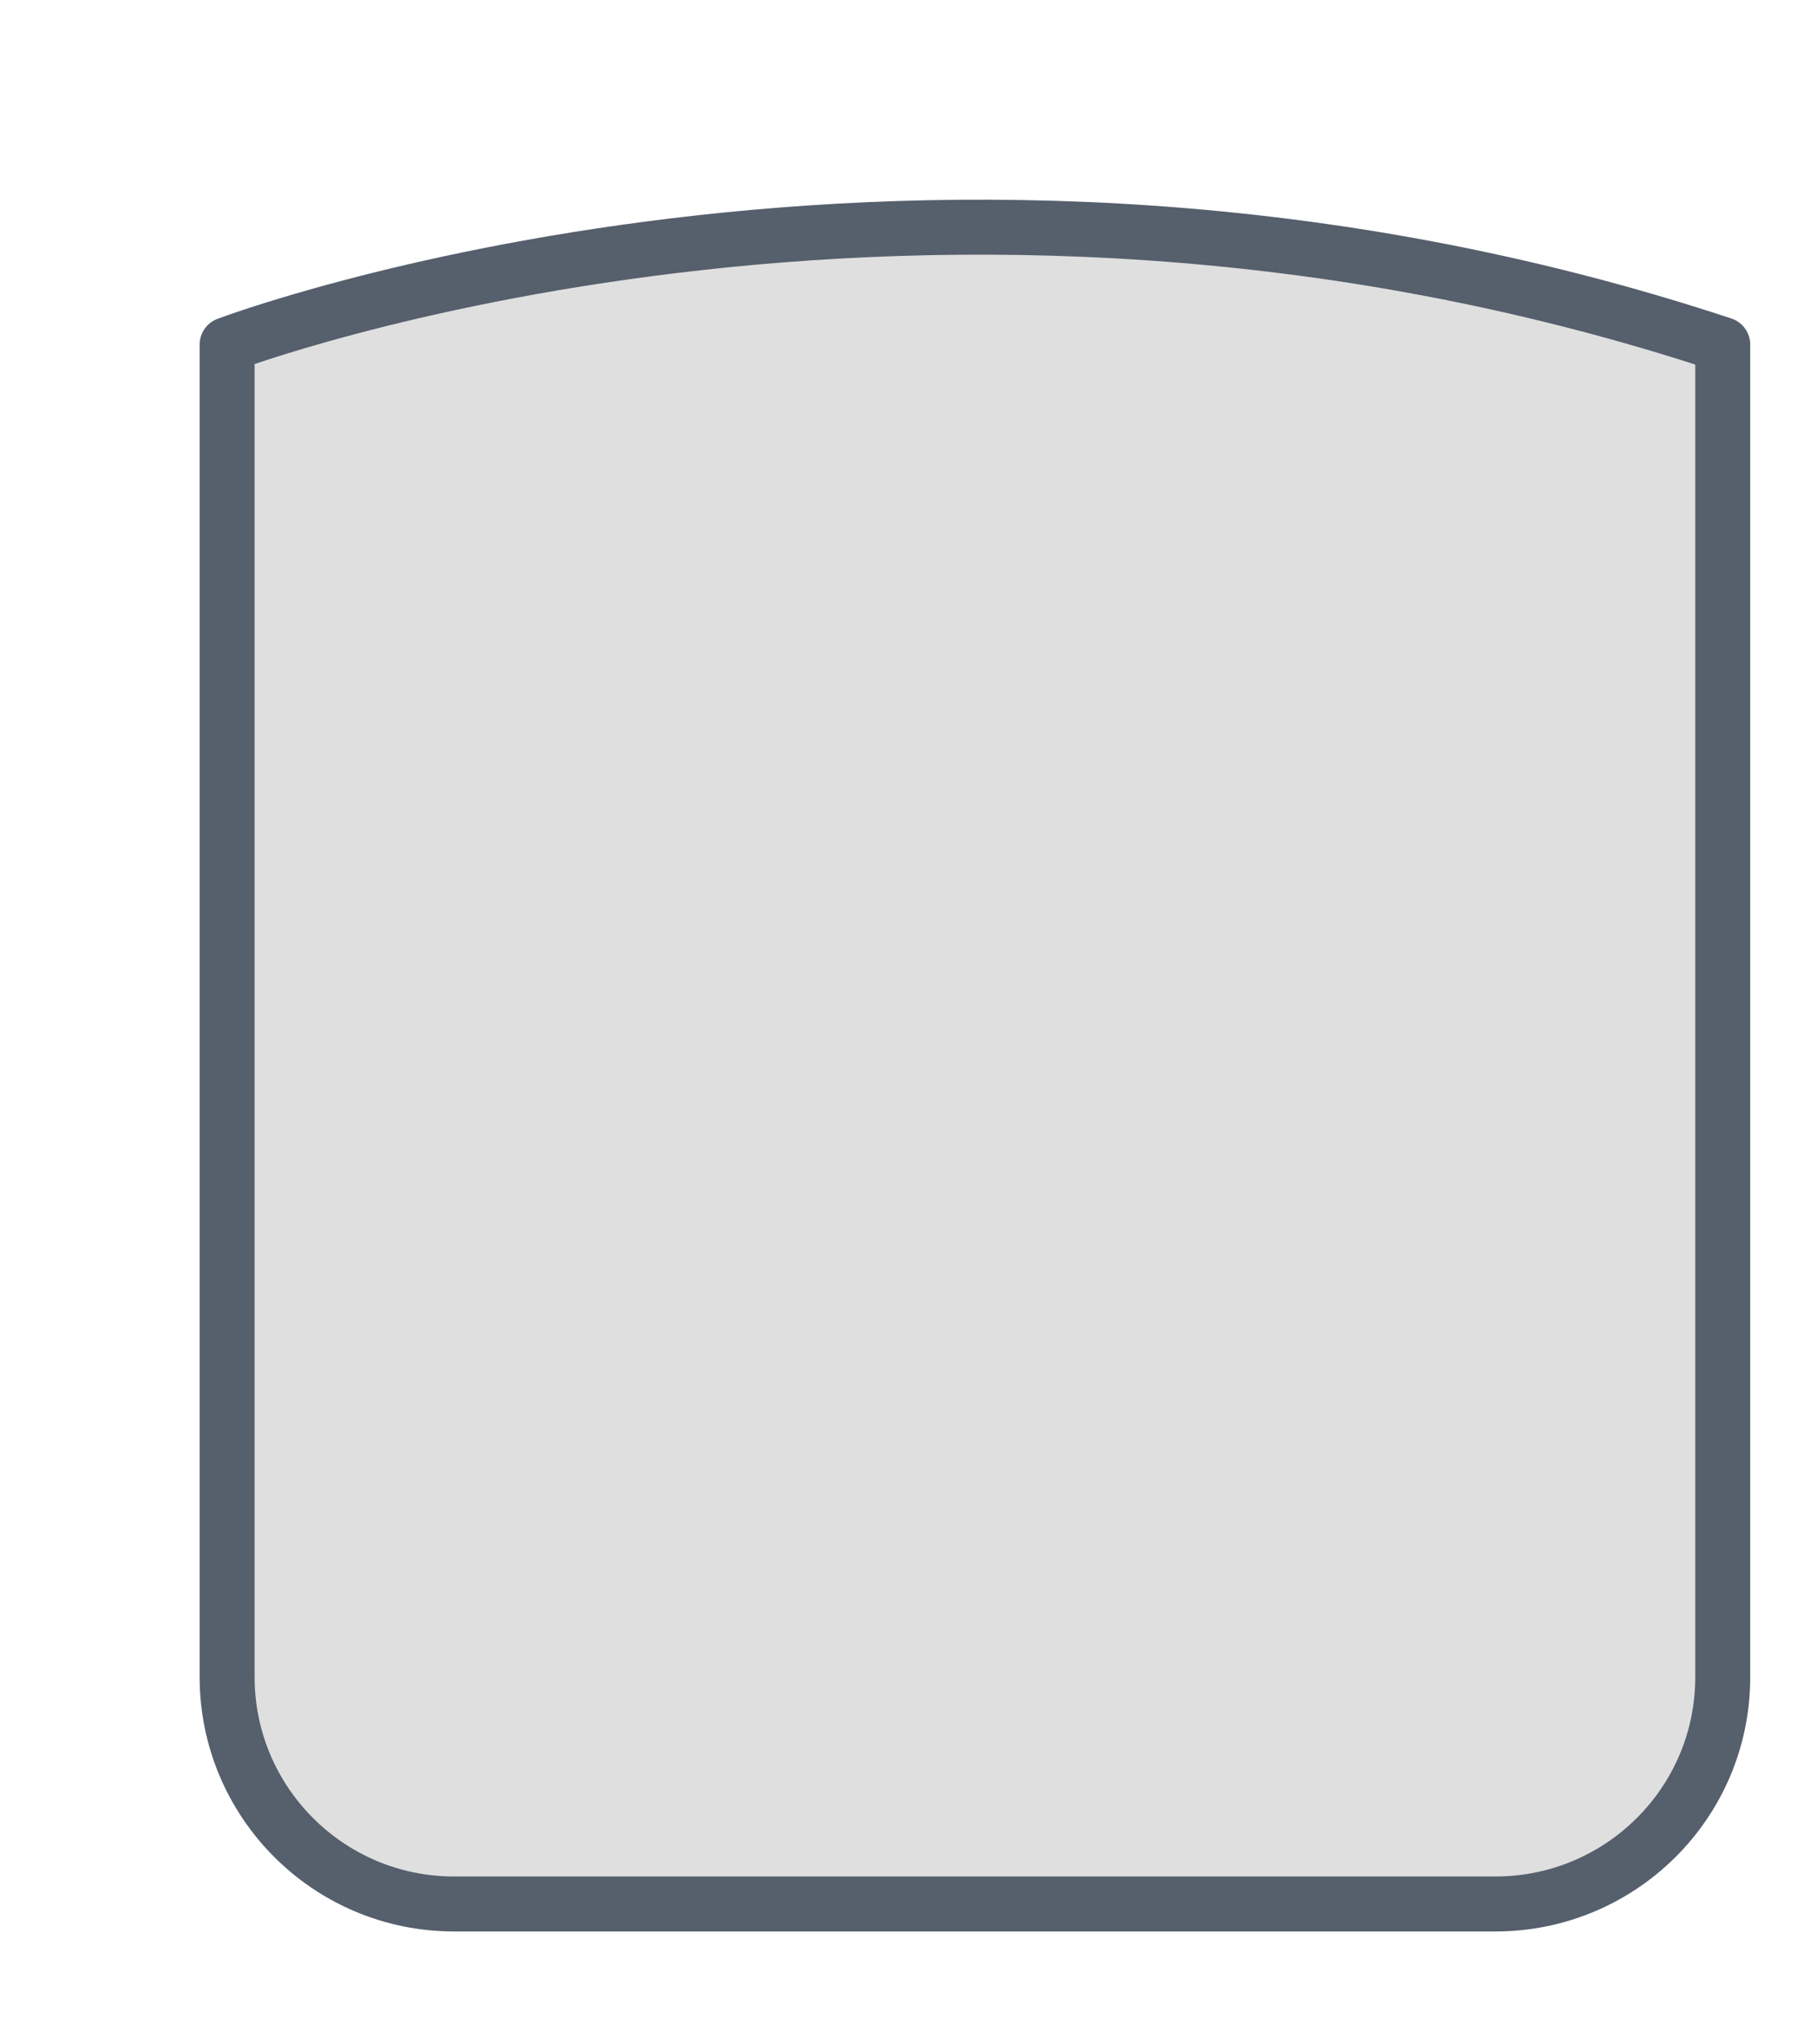
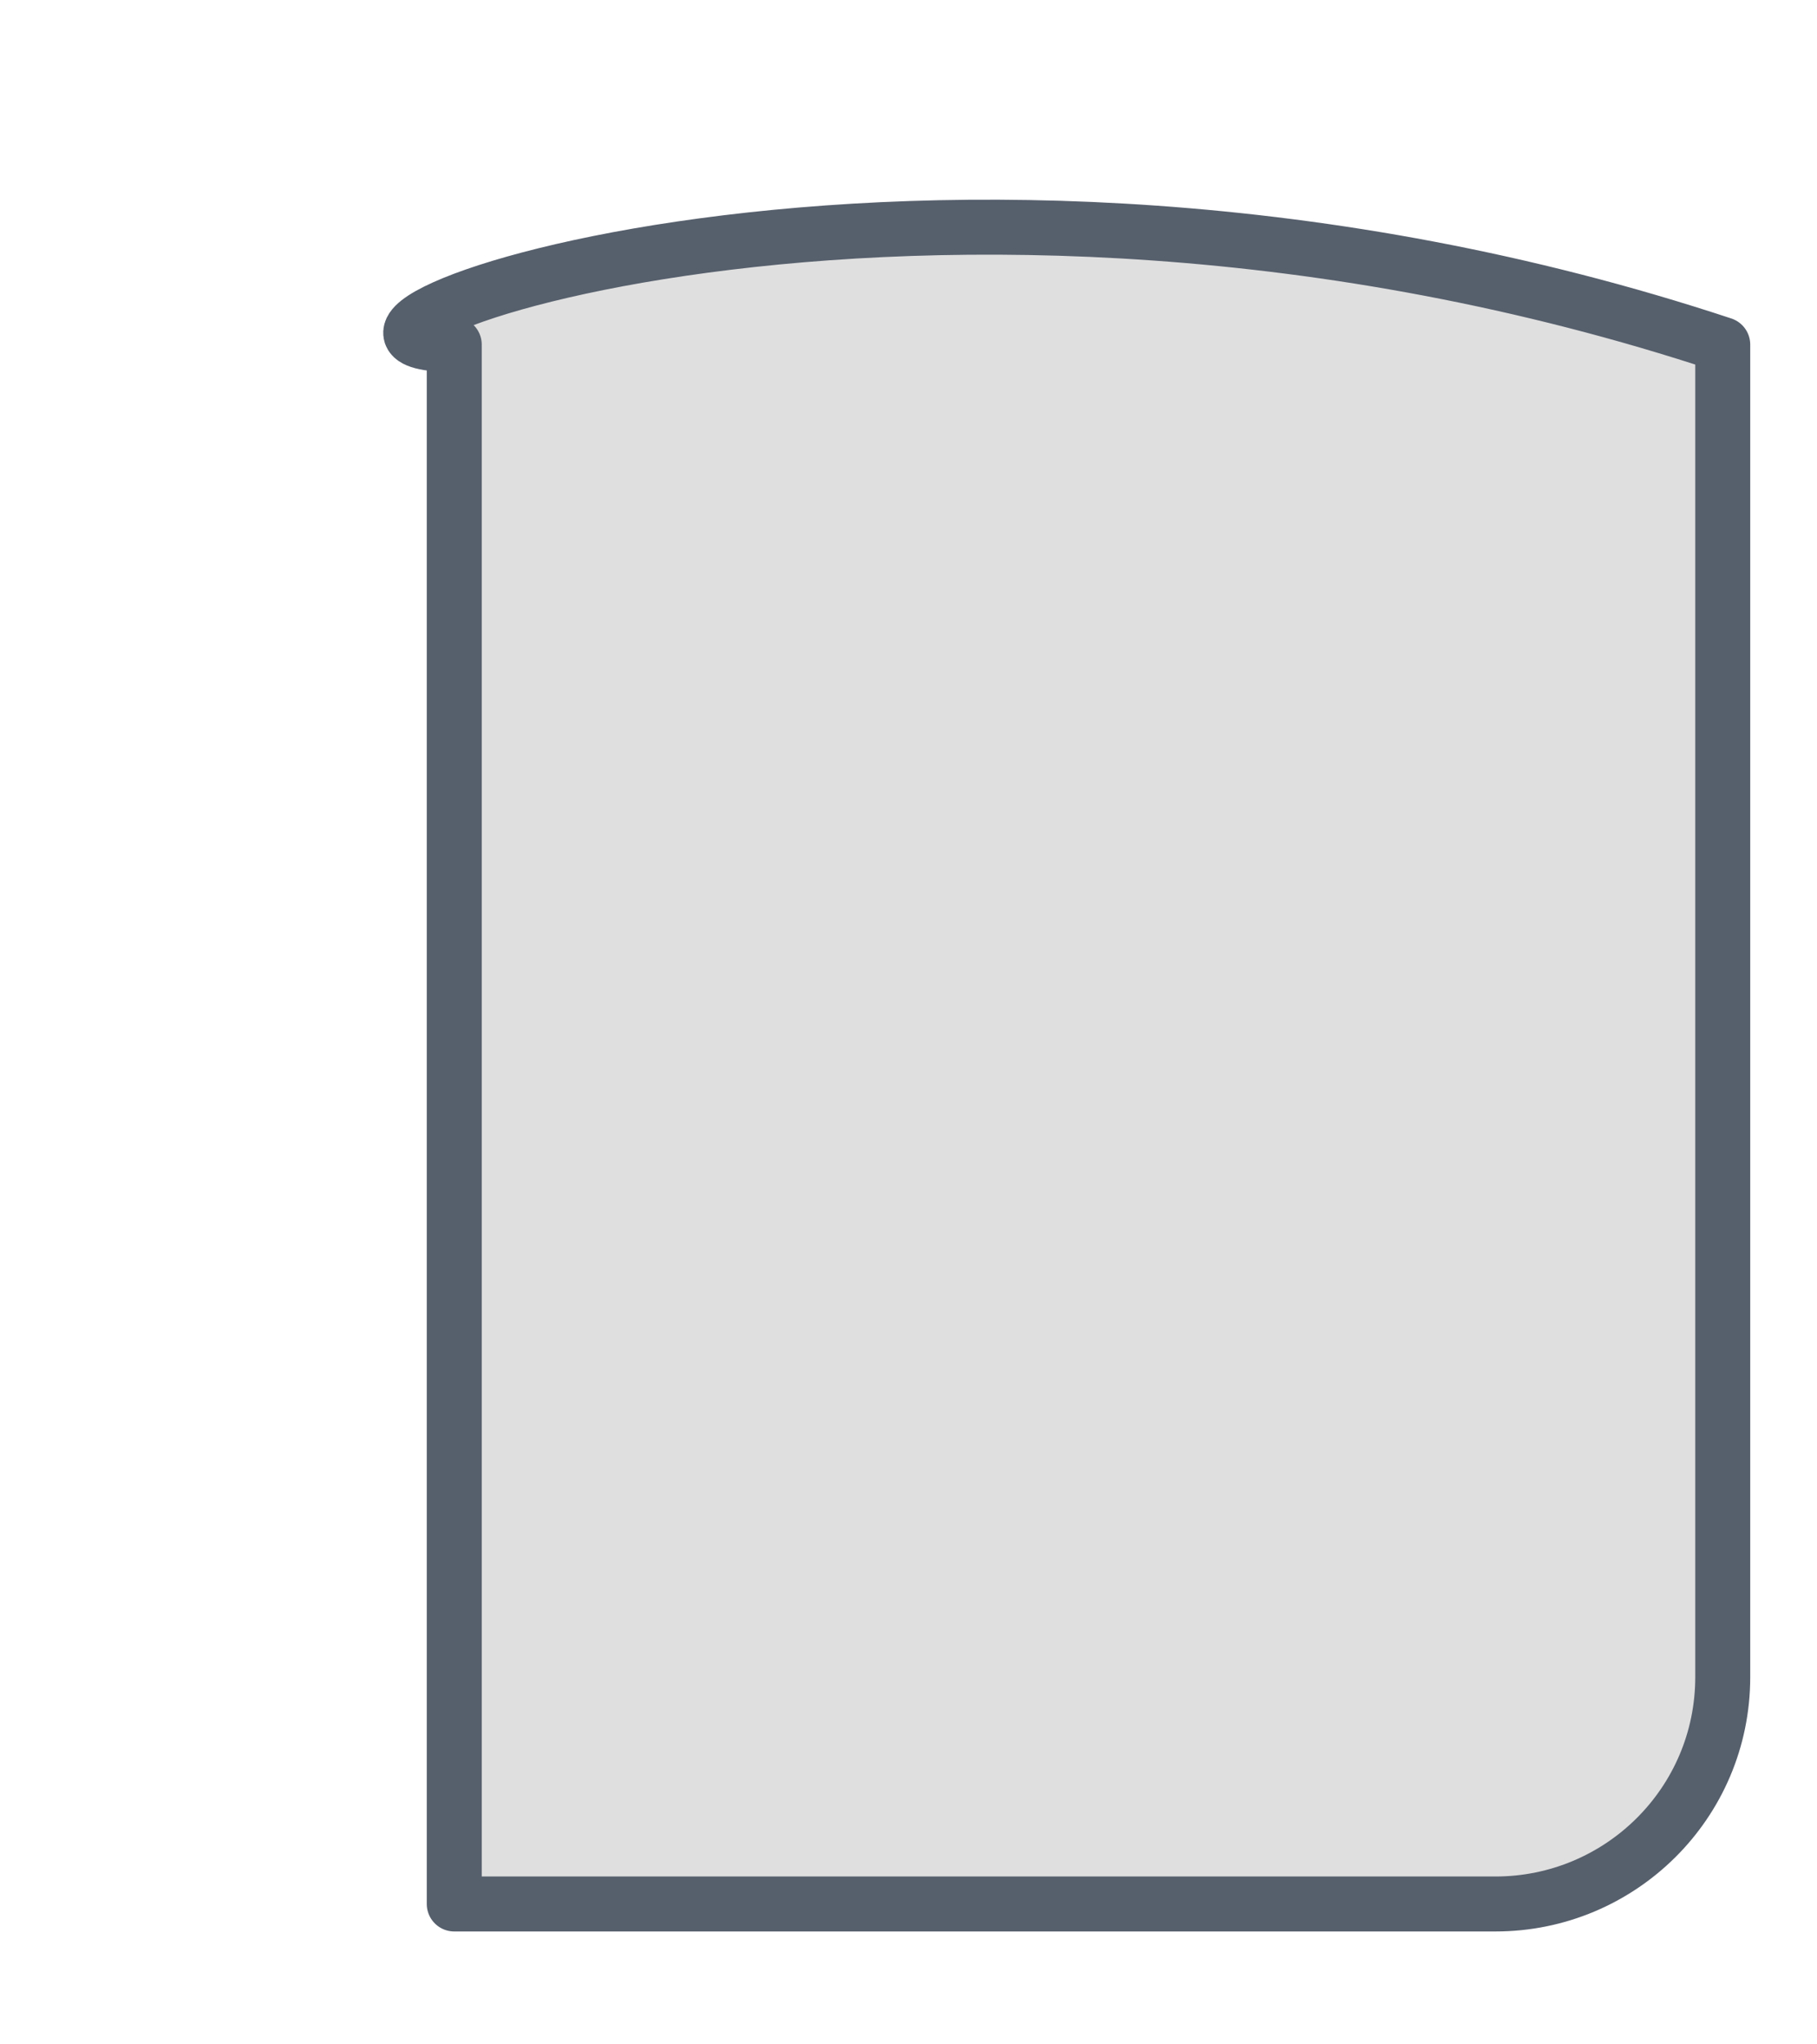
<svg xmlns="http://www.w3.org/2000/svg" fill="none" height="100%" overflow="visible" preserveAspectRatio="none" style="display: block;" viewBox="0 0 8 9" width="100%">
-   <path d="M6.579 8.382H2C1.445 8.382 1 7.932 1 7.383V1.517C1 1.517 4.067 0.354 7.585 1.517V7.383C7.585 7.938 7.134 8.382 6.584 8.382H6.579Z" fill="#DFDFDF" id="Vector" stroke="#565F6C" stroke-linecap="round" stroke-linejoin="round" stroke-width="0.242" />
+   <path d="M6.579 8.382H2V1.517C1 1.517 4.067 0.354 7.585 1.517V7.383C7.585 7.938 7.134 8.382 6.584 8.382H6.579Z" fill="#DFDFDF" id="Vector" stroke="#565F6C" stroke-linecap="round" stroke-linejoin="round" stroke-width="0.242" />
</svg>